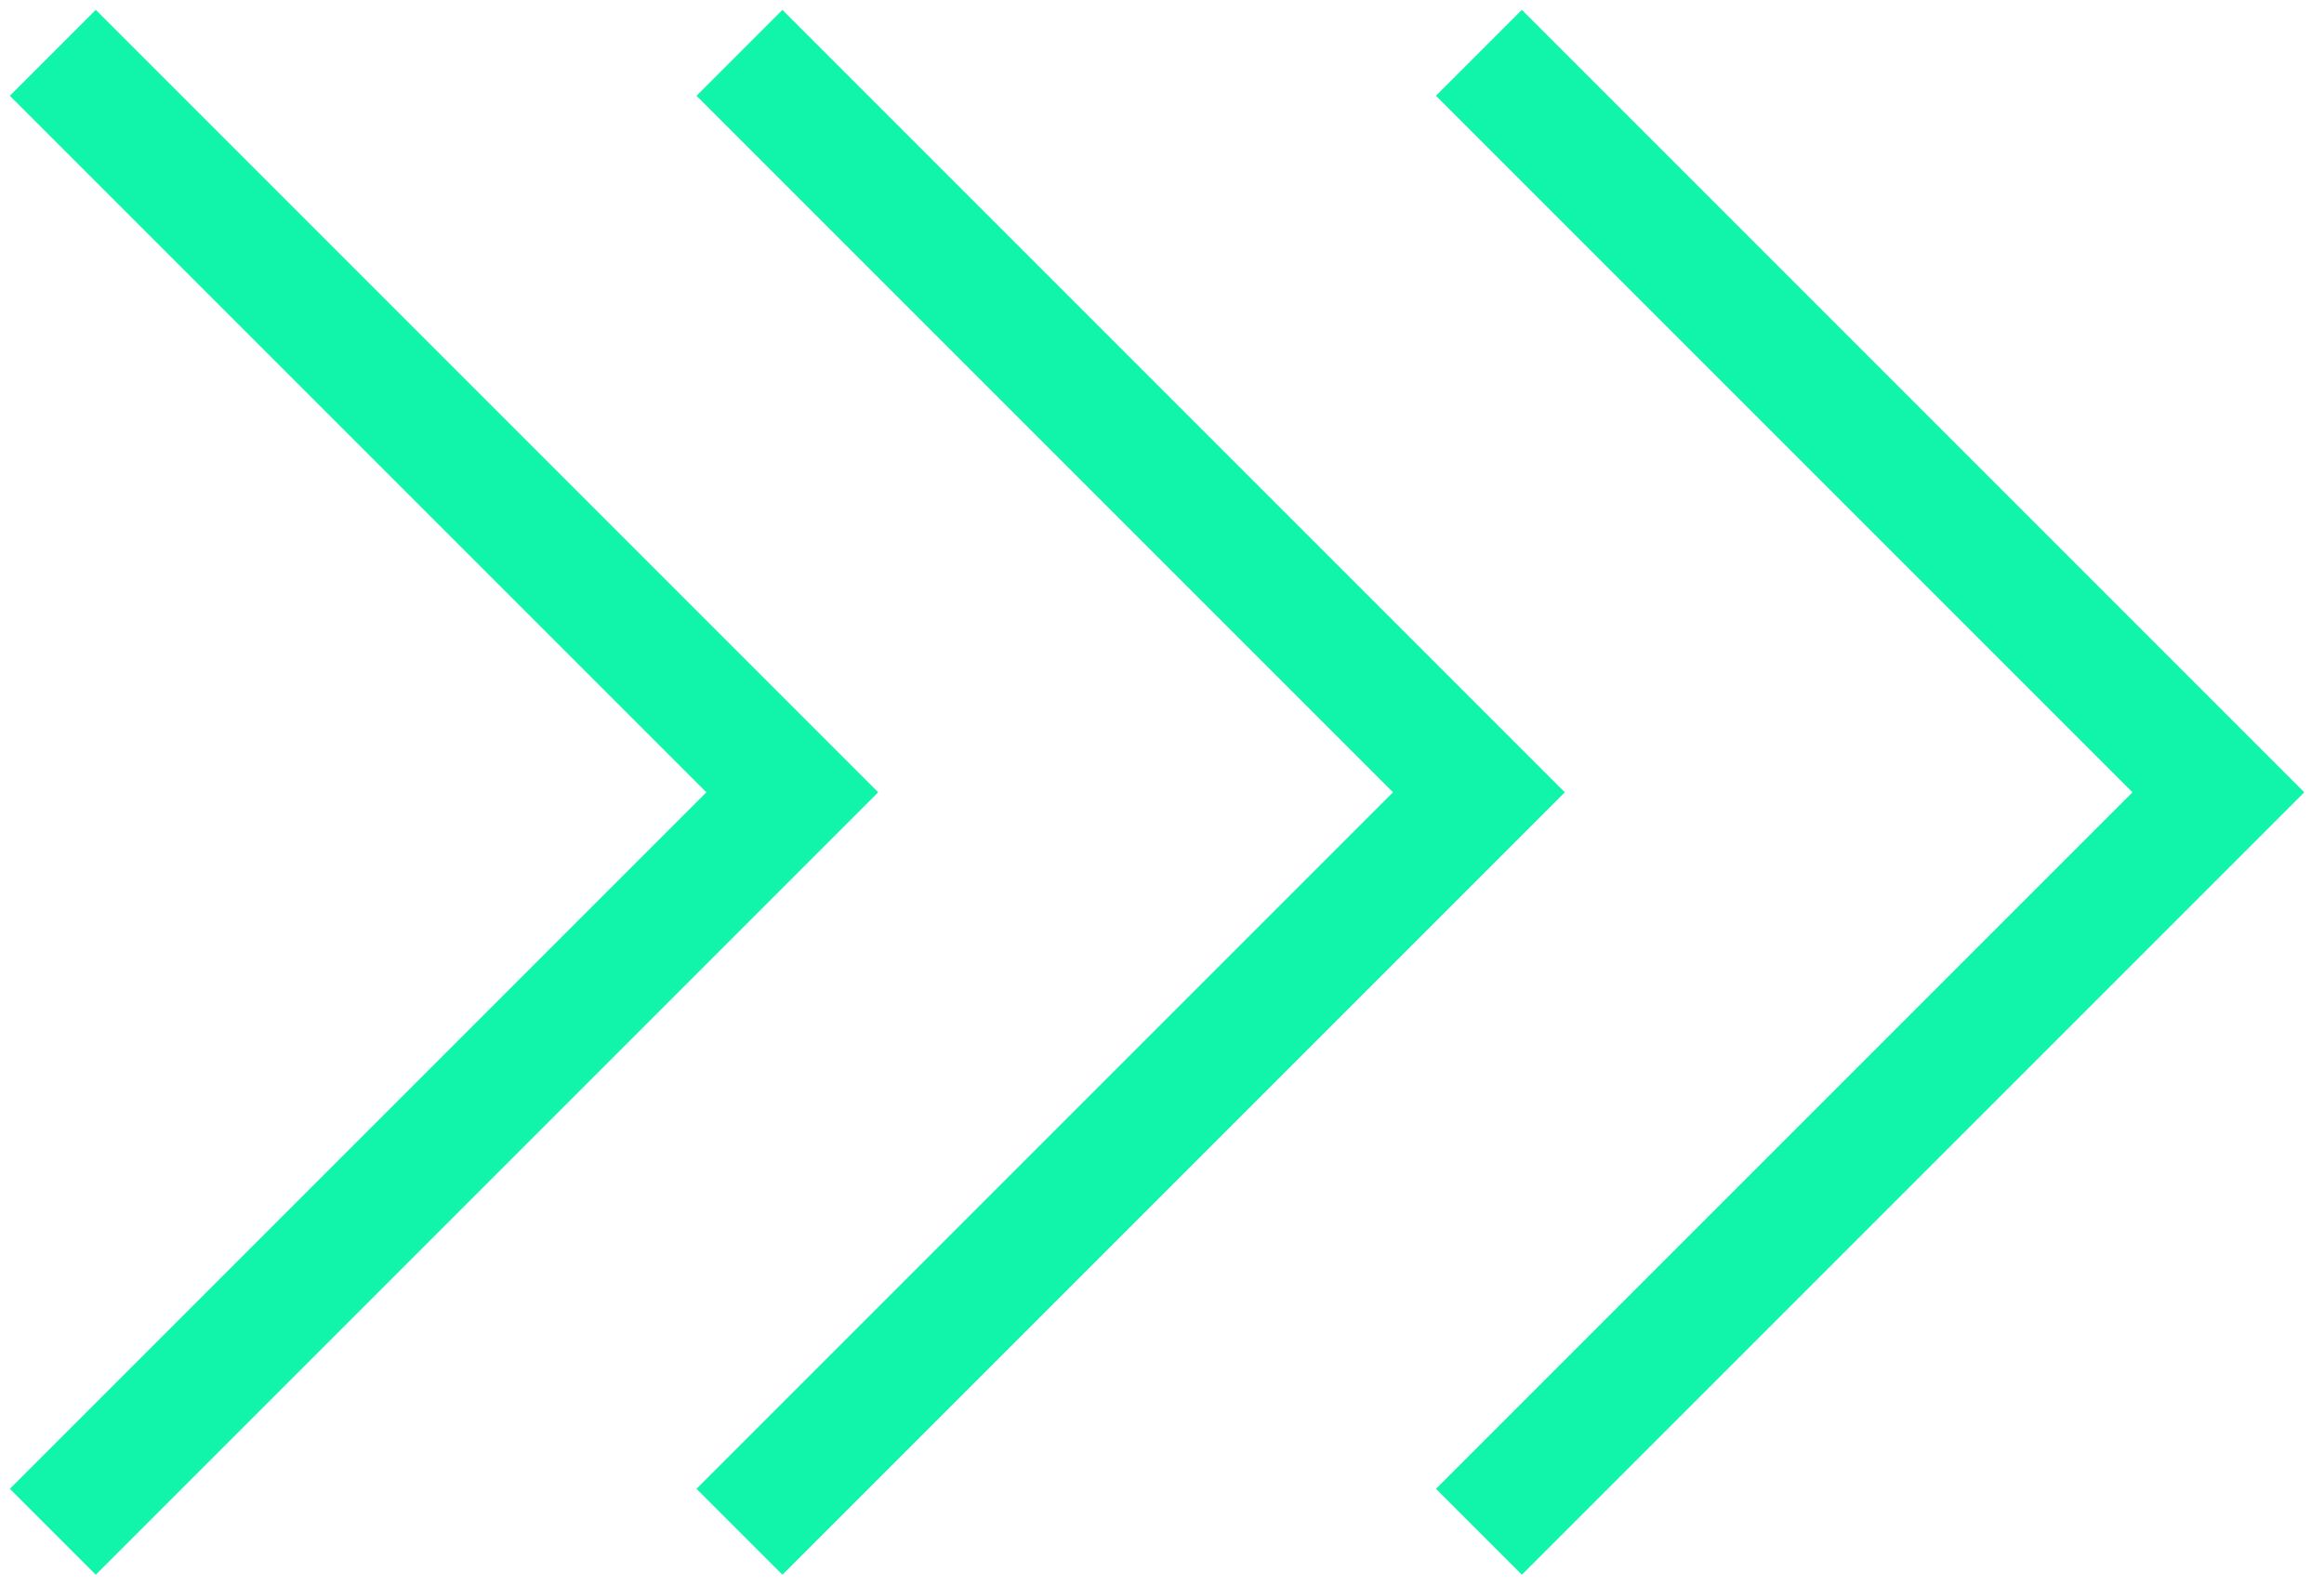
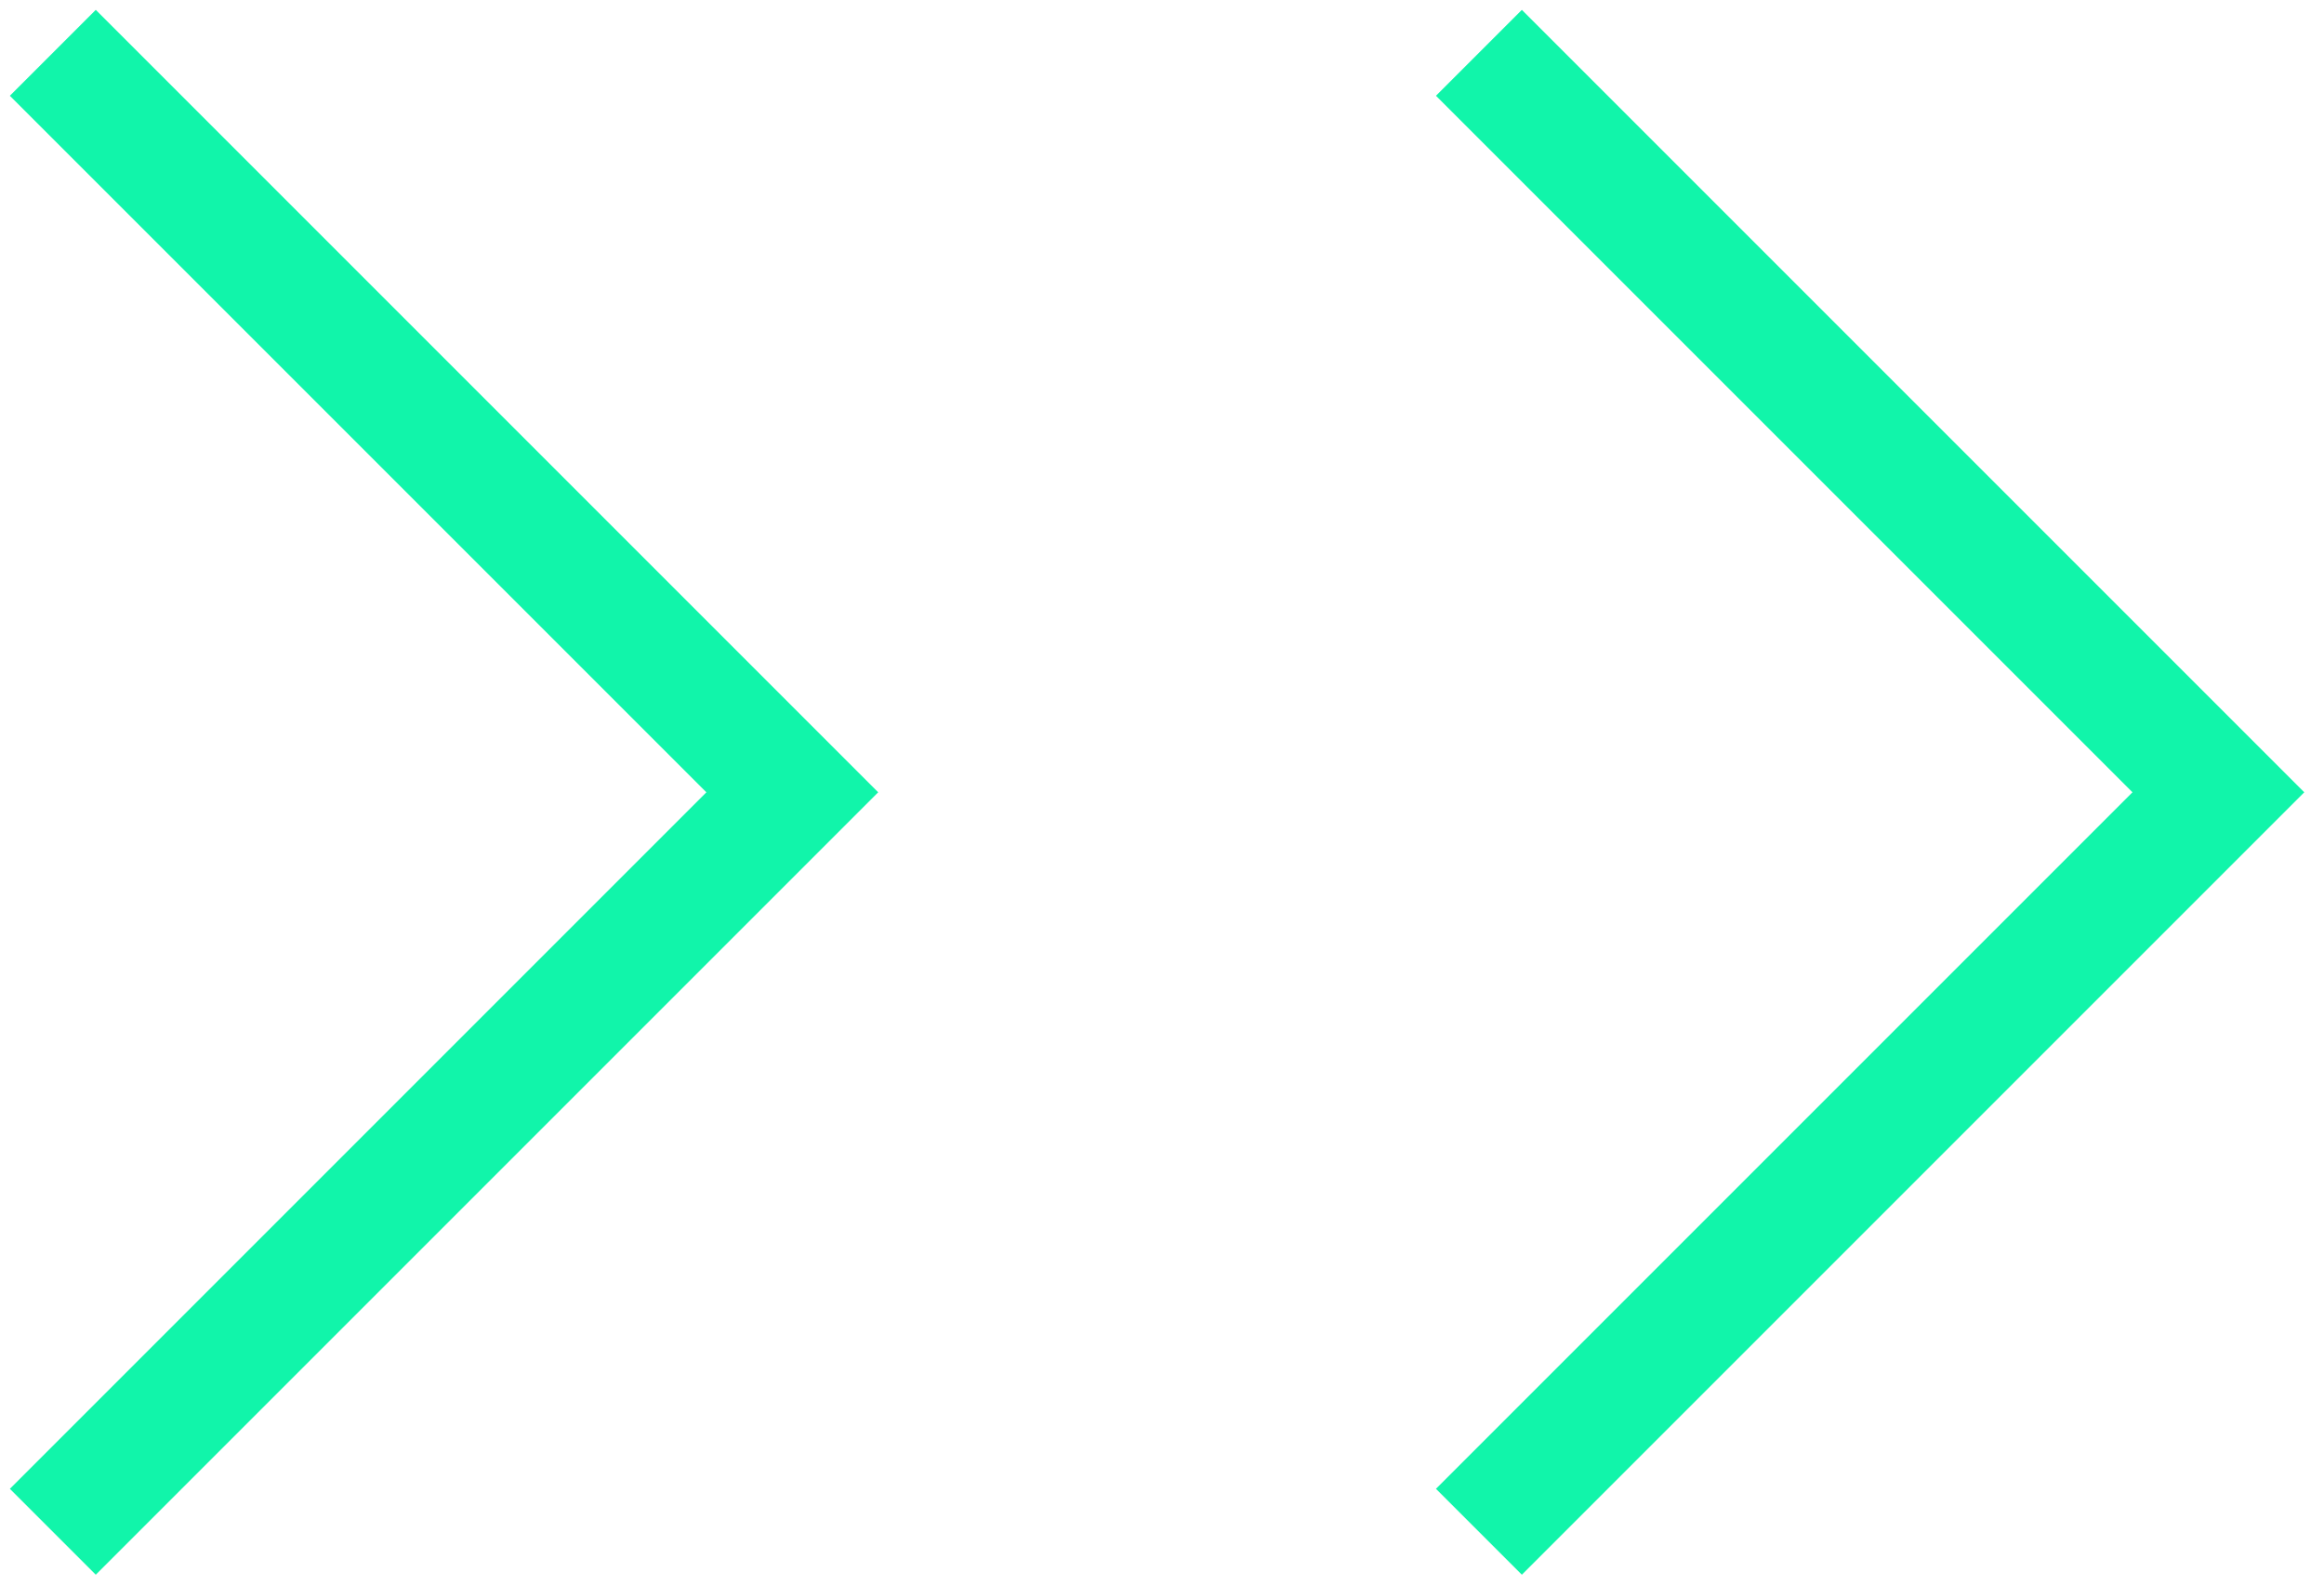
<svg xmlns="http://www.w3.org/2000/svg" width="44" height="30" viewBox="0 0 44 30" fill="none">
-   <path d="M14 1L28 15L14 29" stroke="#11F5AA" stroke-width="2.3" />
  <path d="M28 1L42 15L28 29" stroke="#11F5AA" stroke-width="2.3" />
  <path d="M1 1L15 15L1 29" stroke="#11F5AA" stroke-width="2.3" />
</svg>